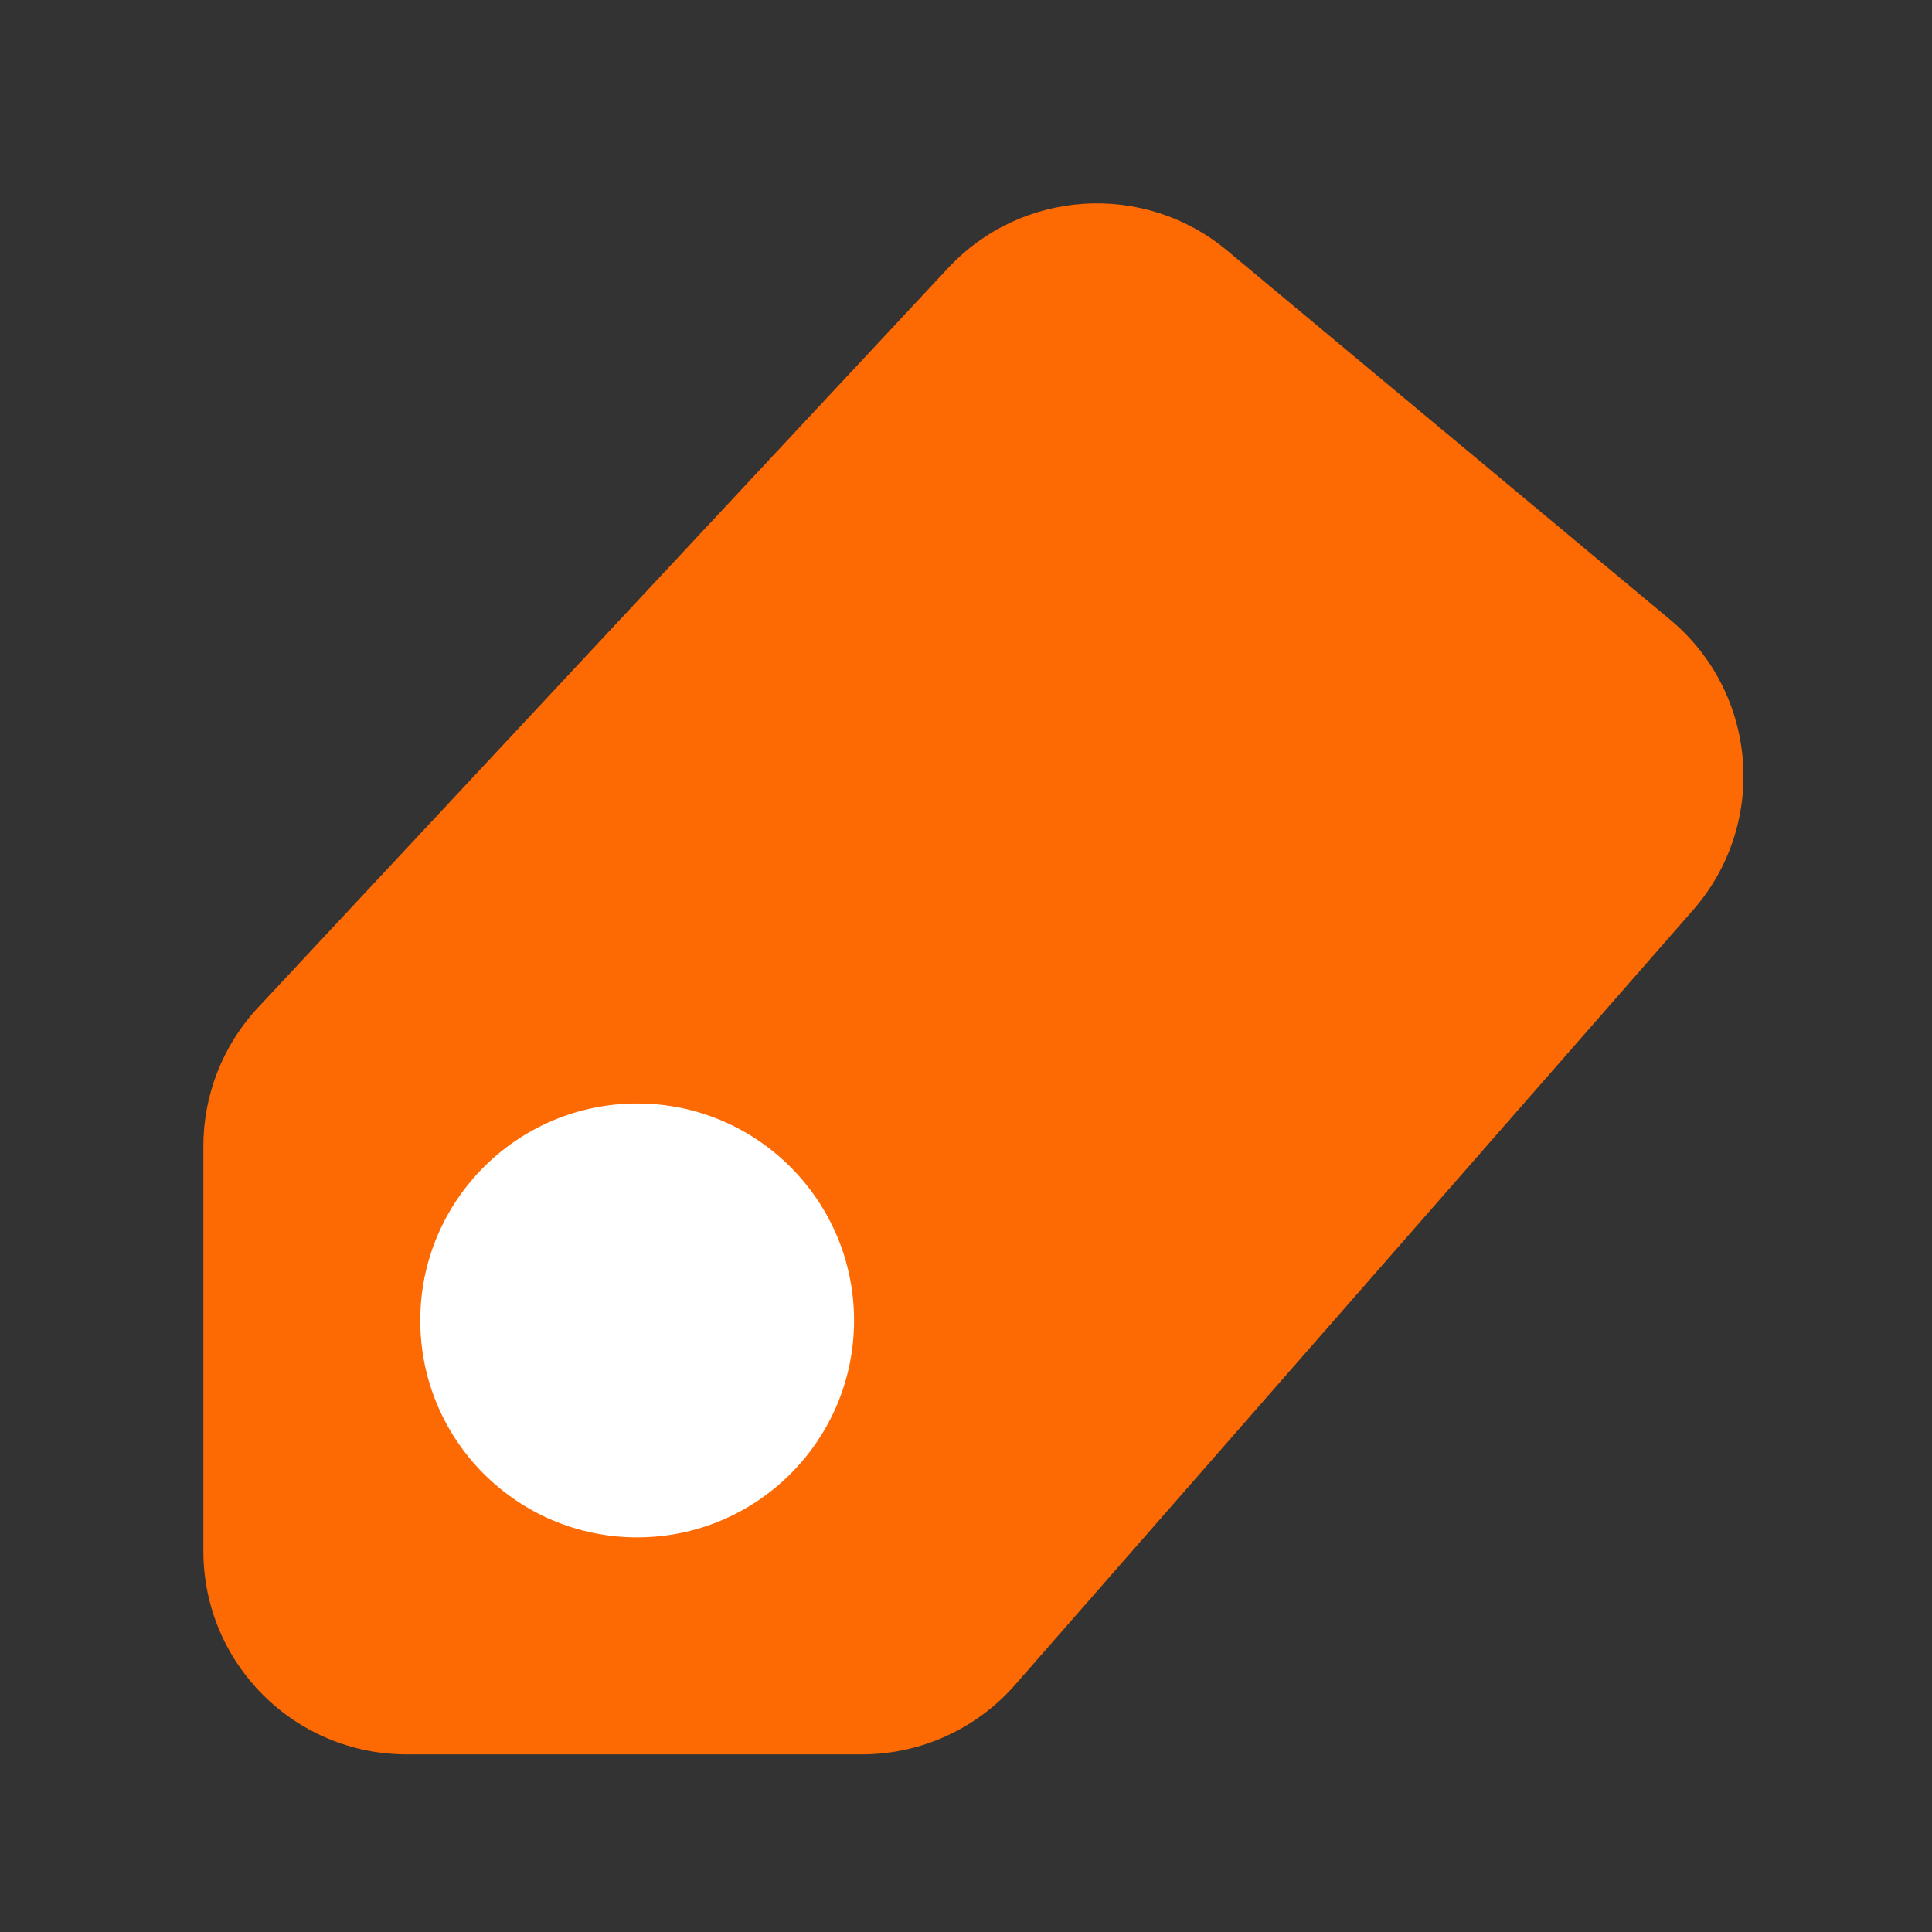
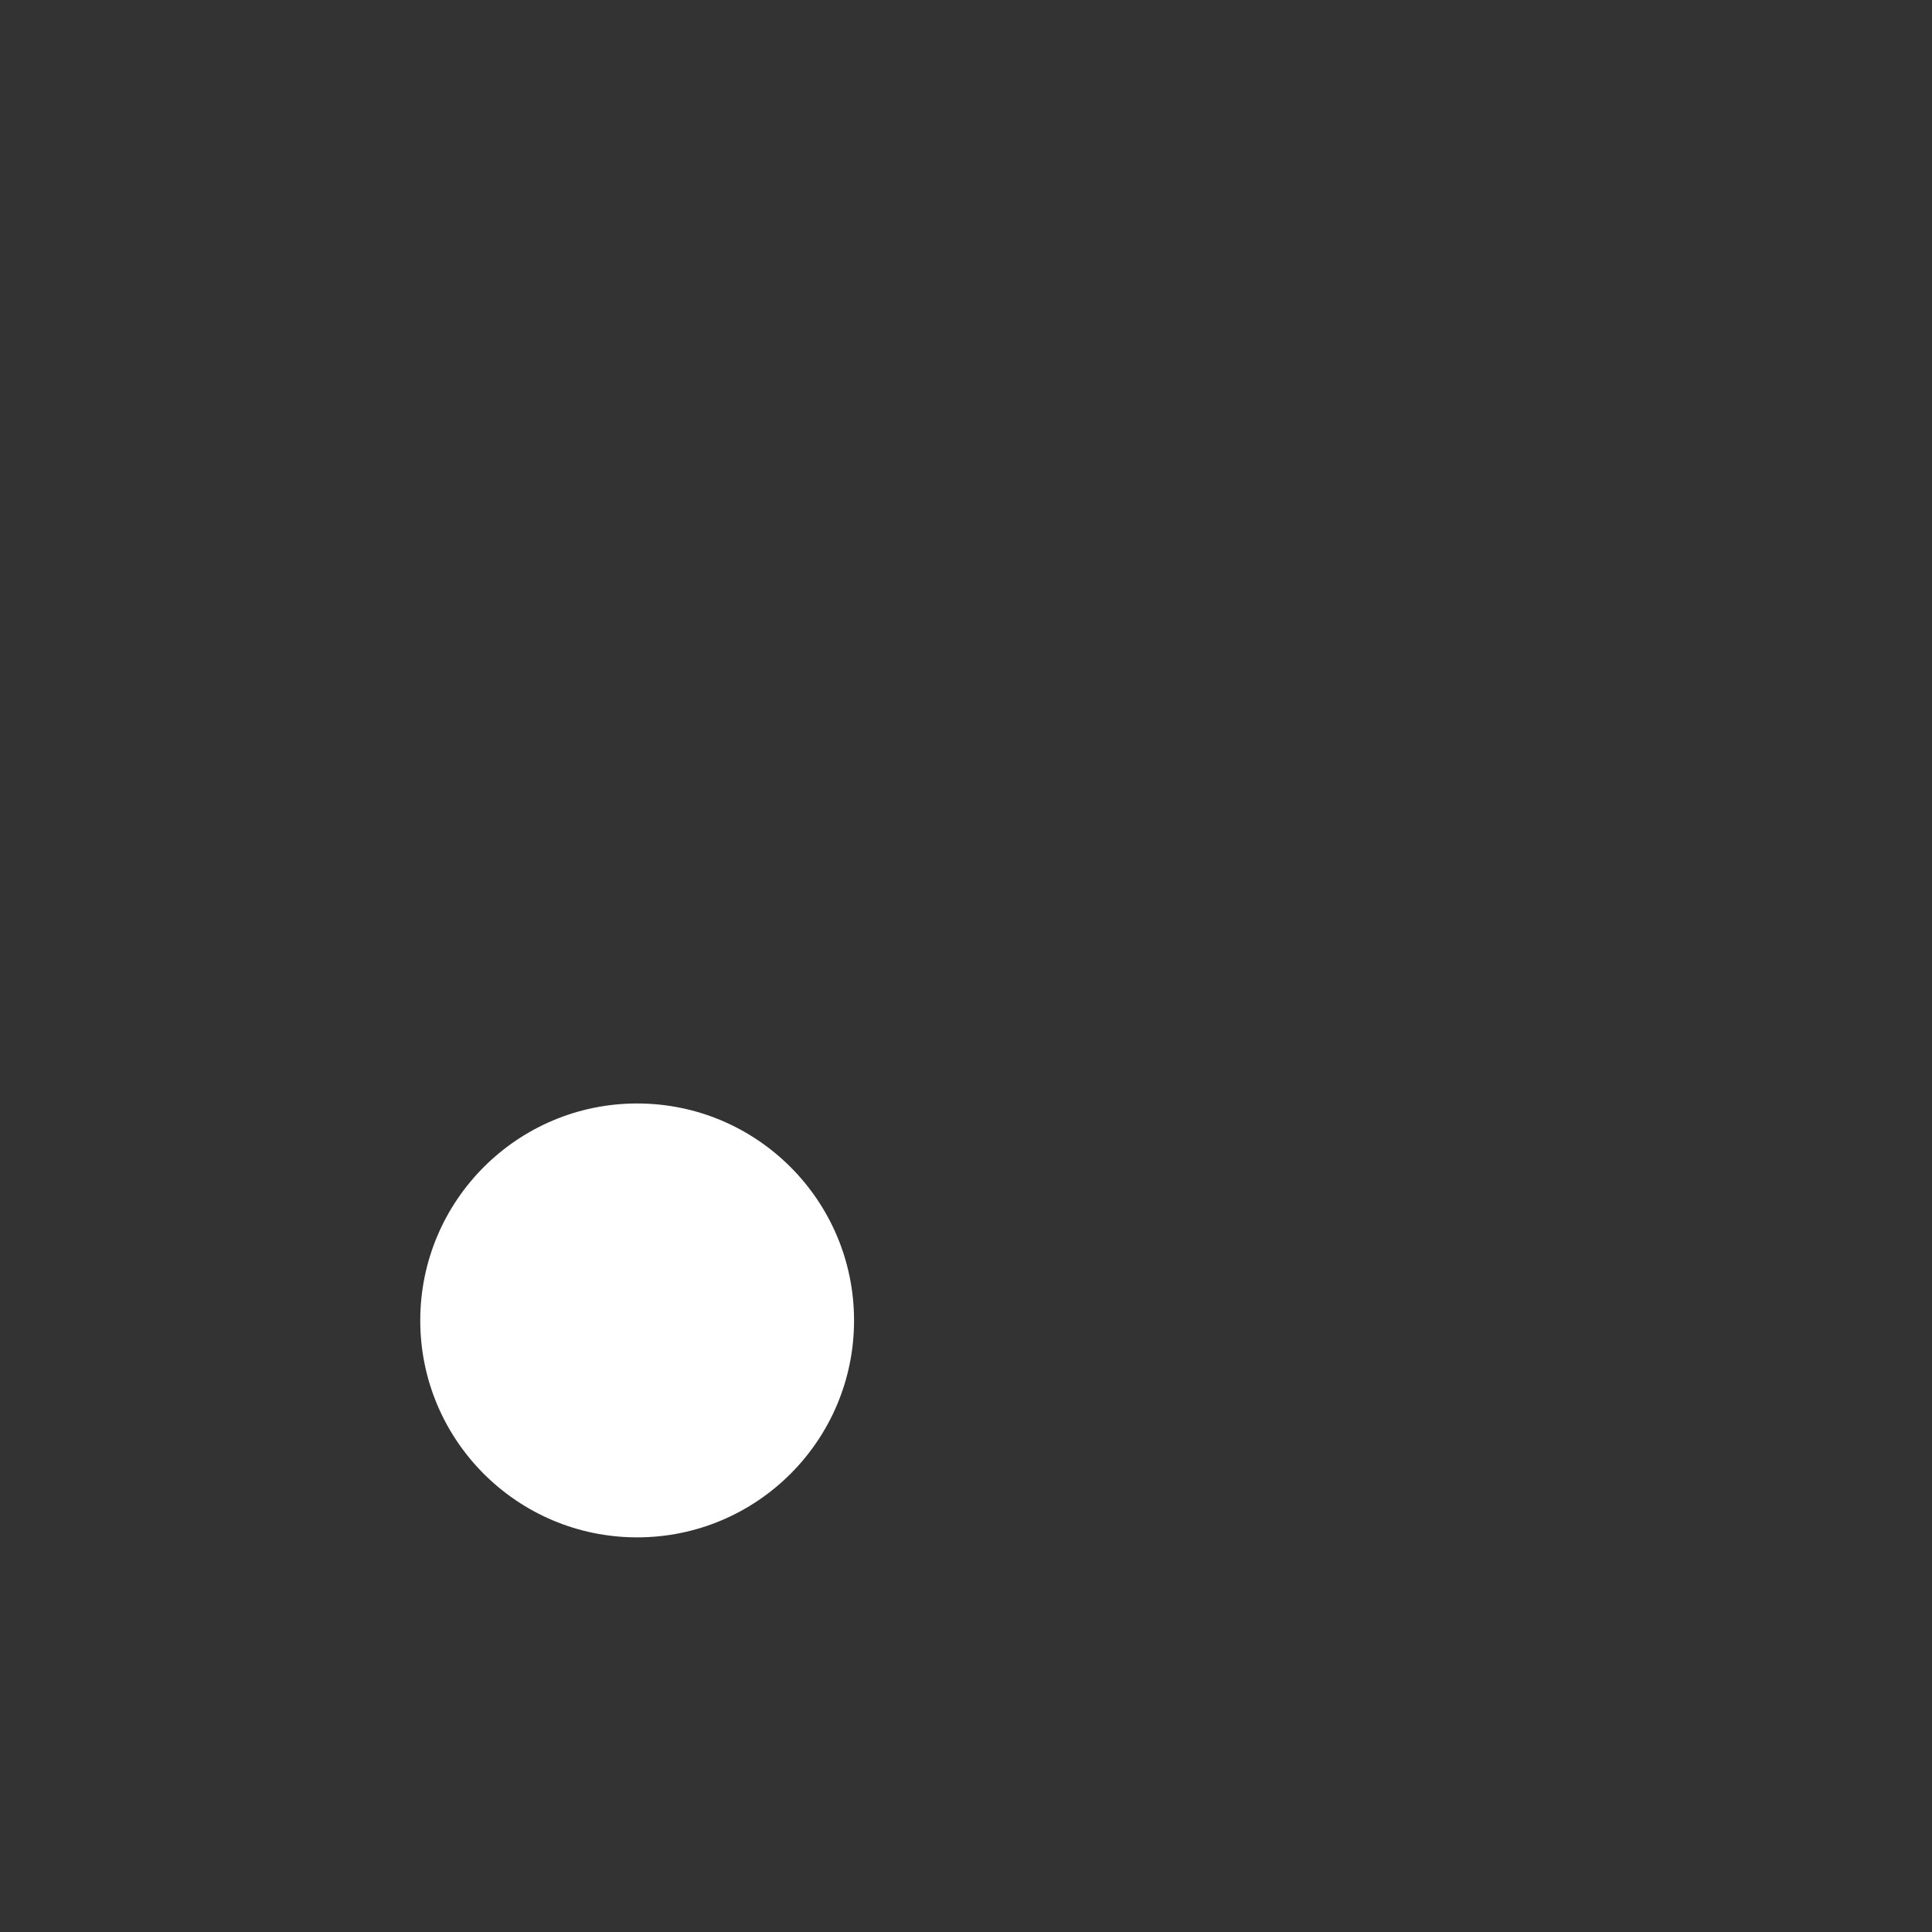
<svg xmlns="http://www.w3.org/2000/svg" width="19" height="19" viewBox="0 0 19 19" fill="none">
  <rect x="0" y="0" width="19" height="19" fill="#333333" stroke="none" />
-   <path d="M4 17.253H8.477C9.054 17.253 9.602 17.004 9.982 16.57L16.651 8.949C17.391 8.103 17.289 6.815 16.426 6.095L12.068 2.464C11.253 1.784 10.049 1.86 9.325 2.635L2.538 9.908C2.192 10.278 2 10.766 2 11.272V15.253C2 16.358 2.895 17.253 4 17.253Z" fill="#FD6902" />
  <path d="M6.266 15.119C7.444 15.119 8.399 14.164 8.399 12.986C8.399 11.808 7.444 10.852 6.266 10.852C5.088 10.852 4.133 11.808 4.133 12.986C4.133 14.164 5.088 15.119 6.266 15.119Z" fill="white" />
</svg>